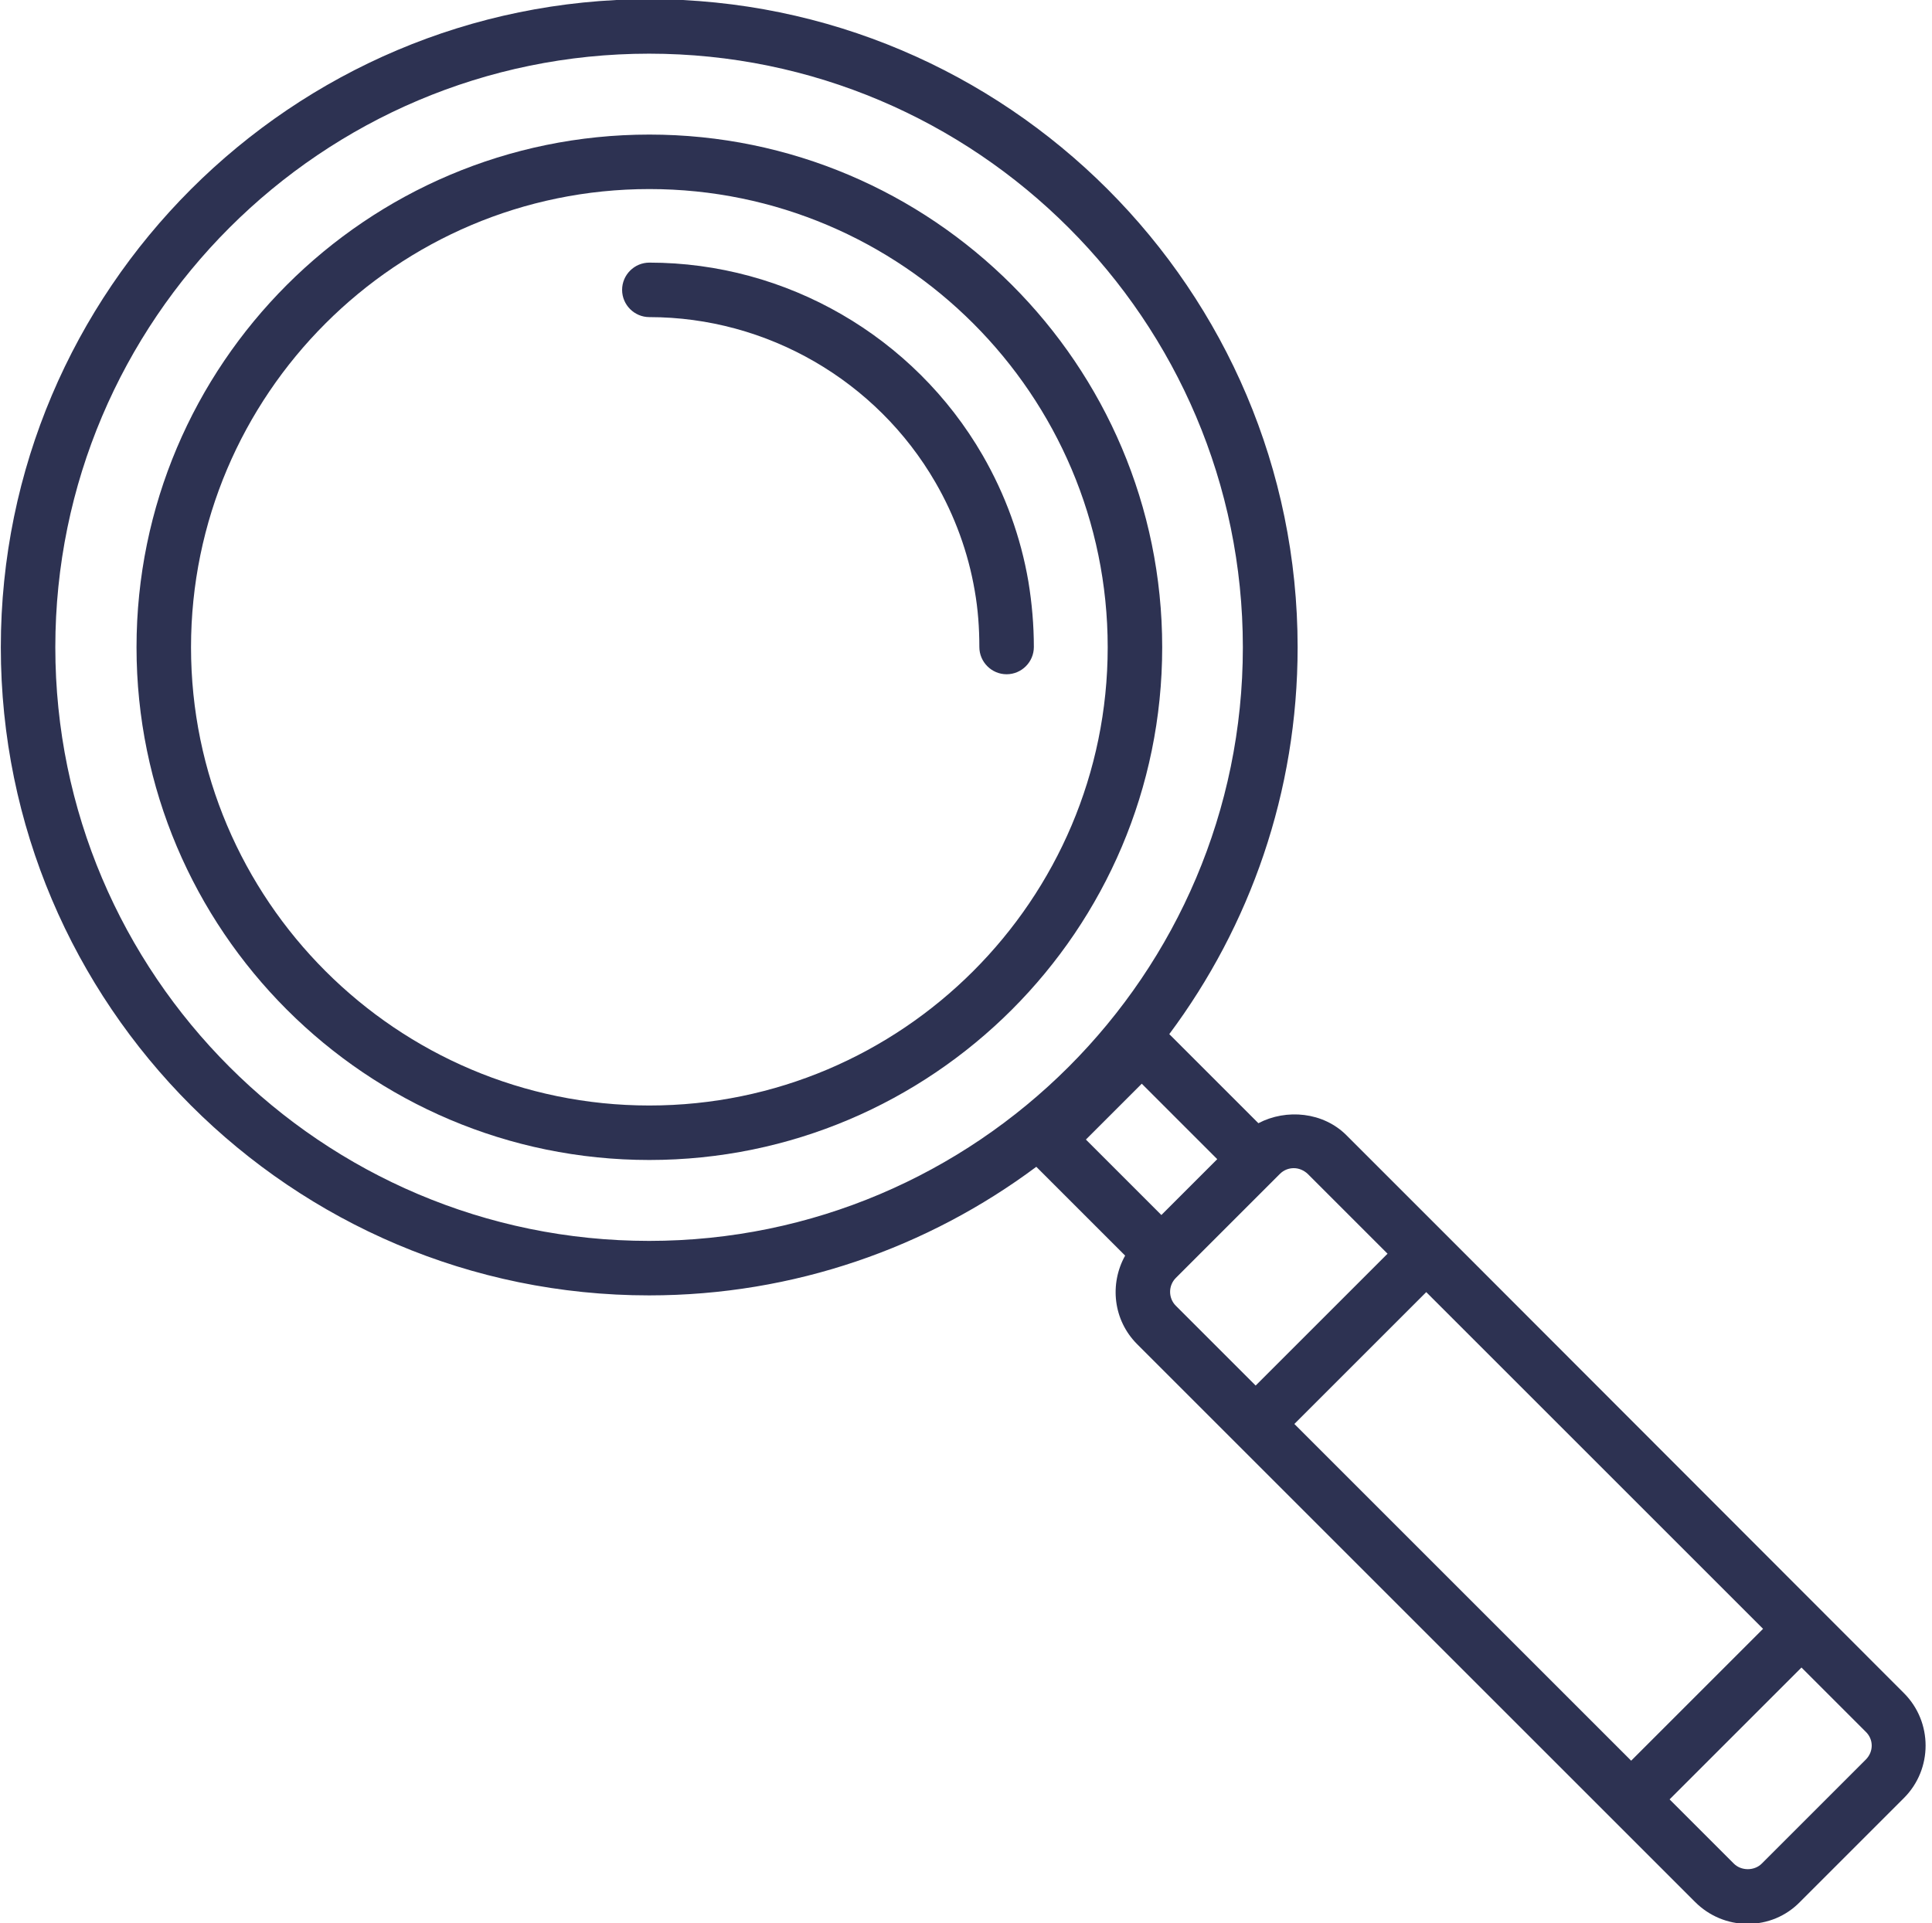
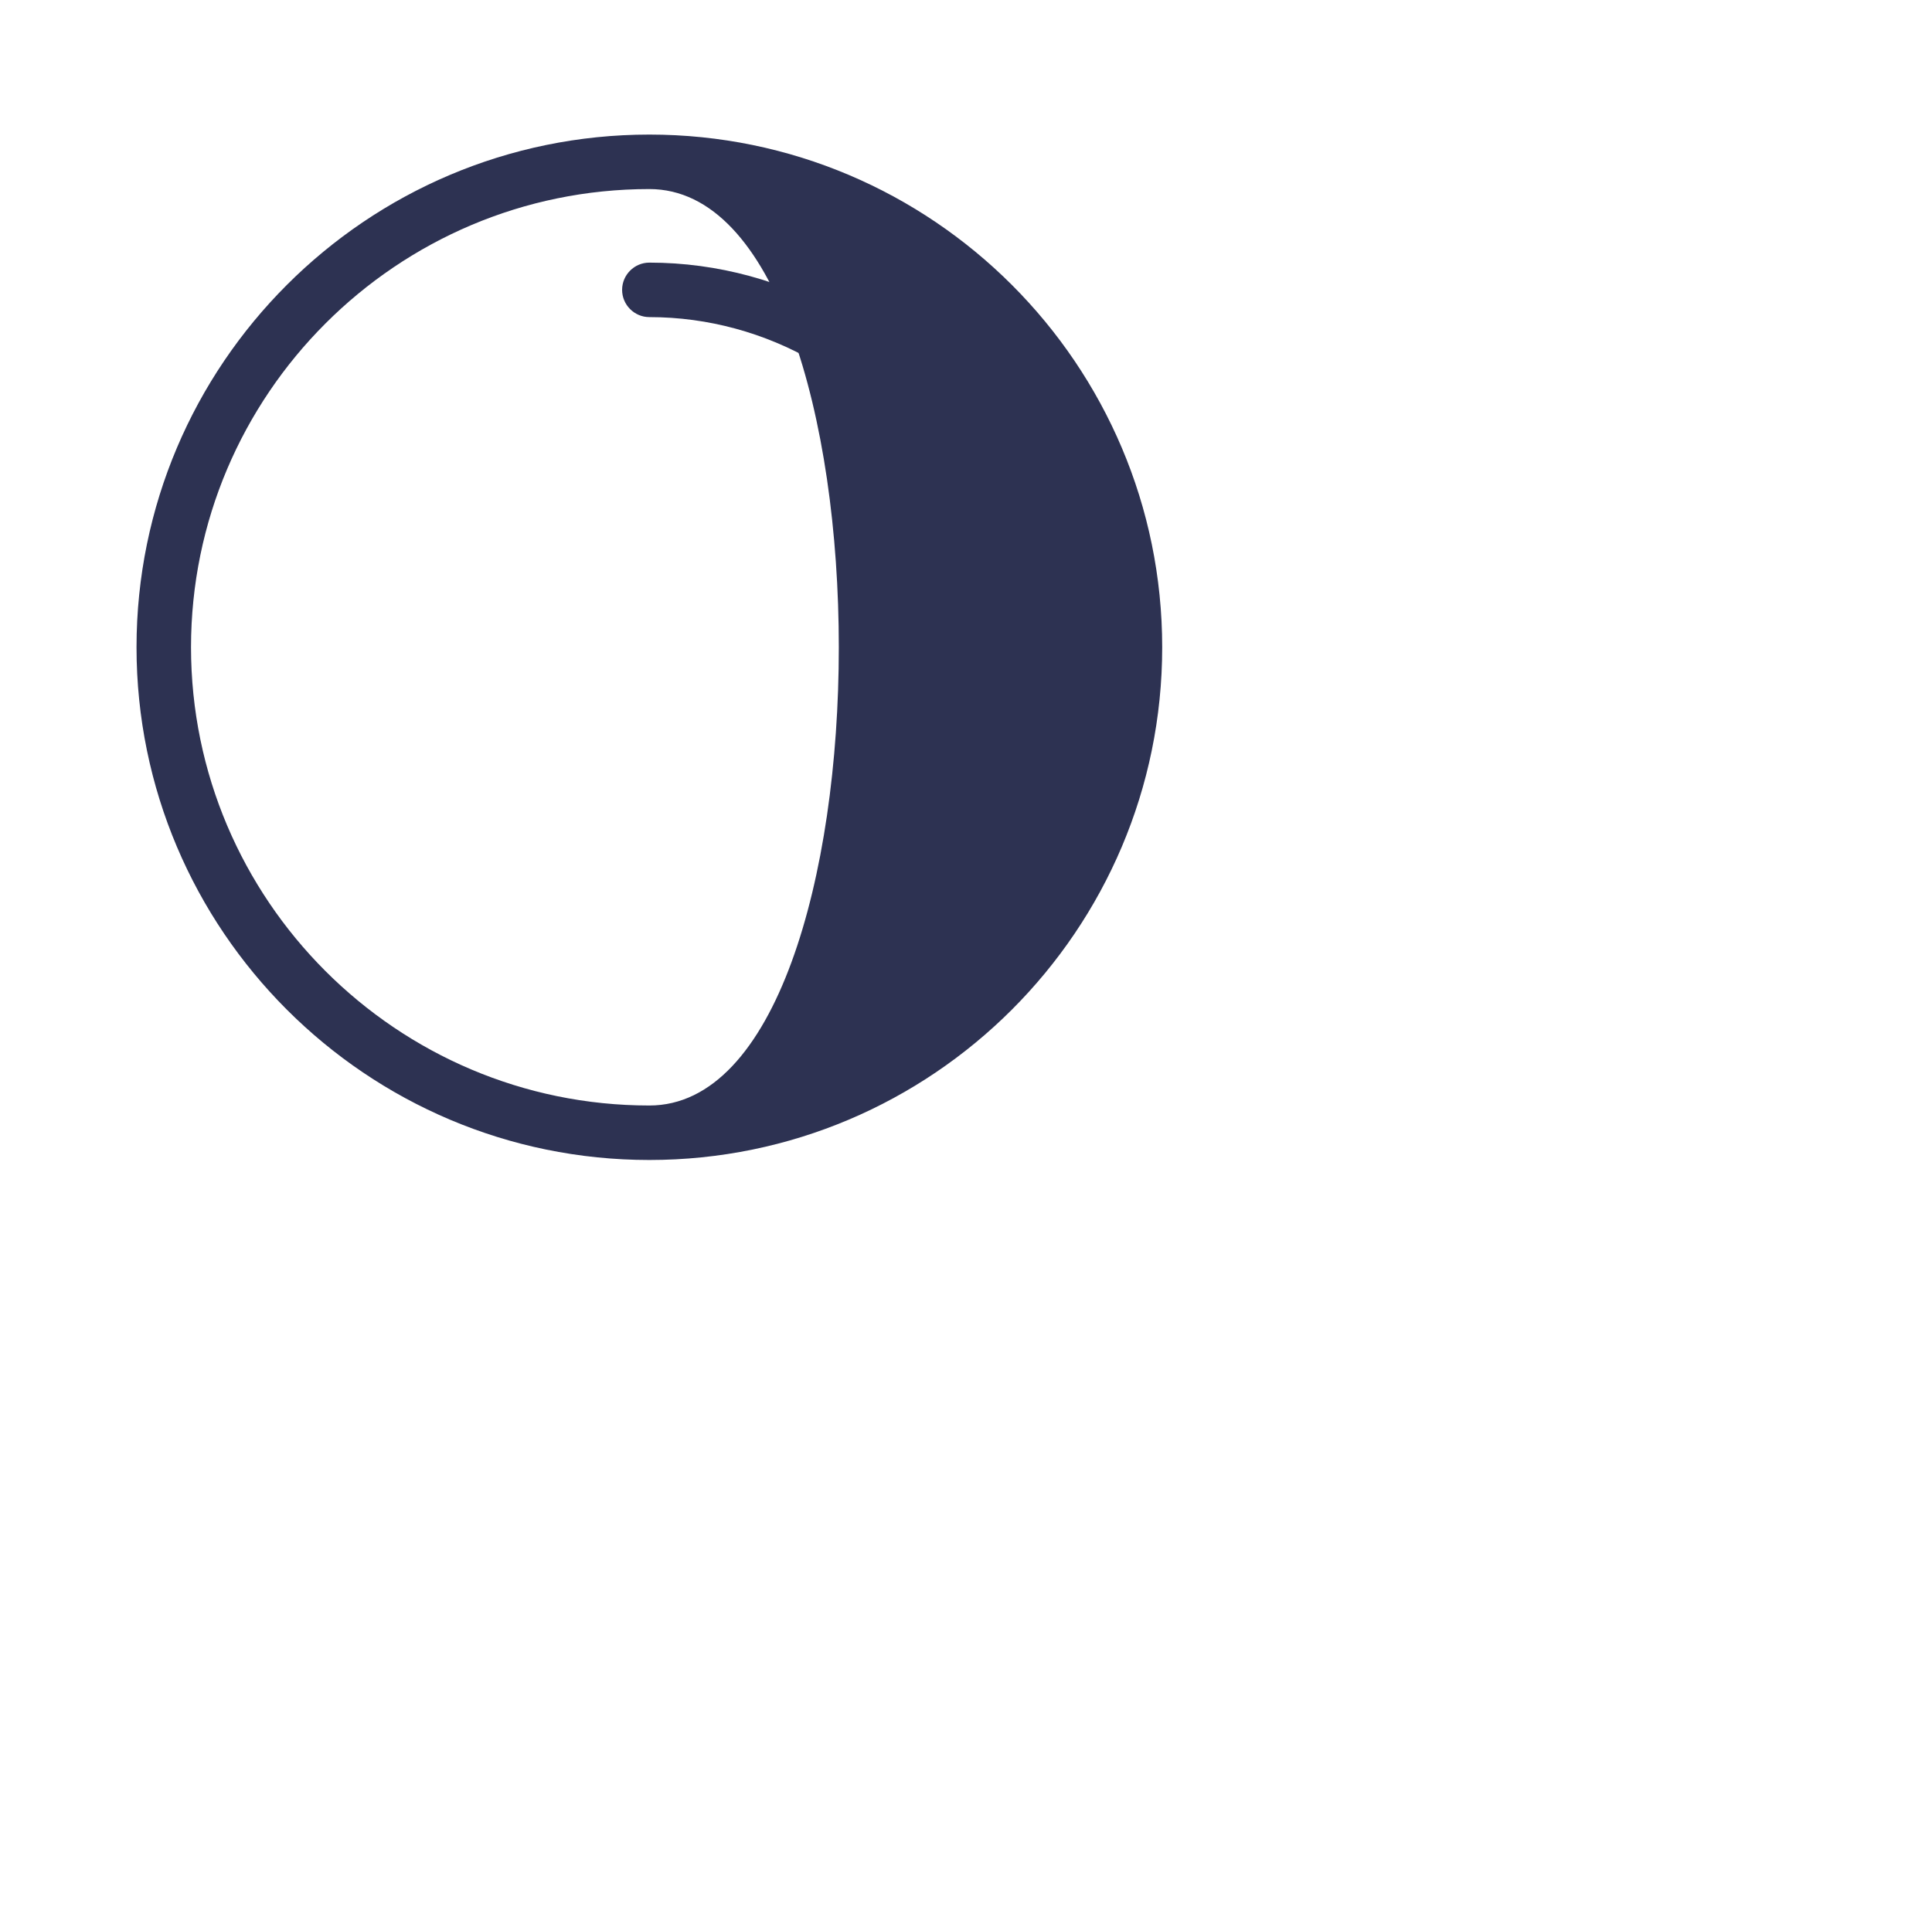
<svg xmlns="http://www.w3.org/2000/svg" fill="#2d3252" height="70.6" preserveAspectRatio="xMidYMid meet" version="1" viewBox="14.8 14.8 70.9 70.6" width="70.9" zoomAndPan="magnify">
  <g id="change1_1">
-     <path d="M38.63,19.74c-10.38,0-18.82,8.44-18.82,18.82s8.44,18.82,18.82,18.82c10.38,0,18.82-8.44,18.82-18.82 S49.01,19.74,38.63,19.74z M38.63,55.38c-9.27,0-16.82-7.55-16.82-16.82s7.55-16.82,16.82-16.82s16.82,7.55,16.82,16.82 S47.9,55.38,38.63,55.38z" />
+     <path d="M38.63,19.74c-10.38,0-18.82,8.44-18.82,18.82s8.44,18.82,18.82,18.82c10.38,0,18.82-8.44,18.82-18.82 S49.01,19.74,38.63,19.74z M38.63,55.38c-9.27,0-16.82-7.55-16.82-16.82s7.55-16.82,16.82-16.82S47.9,55.38,38.63,55.38z" />
  </g>
  <g id="change1_2">
    <path d="M52.54,36.15c-0.28-1.64-0.85-3.2-1.68-4.64l0,0c-2.52-4.36-7.2-7.07-12.23-7.07c-0.55,0-1,0.45-1,1s0.45,1,1,1 c4.32,0,8.34,2.33,10.5,6.07c0,0,0,0,0,0l0,0c0.71,1.23,1.2,2.57,1.44,3.97c0.12,0.68,0.17,1.37,0.17,2.07c0,0.55,0.45,1,1,1 s1-0.45,1-1C52.74,37.75,52.67,36.94,52.54,36.15z" />
  </g>
  <g id="change1_3">
-     <path d="M67.85,60.11C67.85,60.11,67.85,60.11,67.85,60.11C67.85,60.11,67.85,60.11,67.85,60.11l-3.64-3.64 c-0.85-0.85-2.2-0.98-3.23-0.44l-3.27-3.27c2.96-3.97,4.71-8.88,4.71-14.2c0-13.12-10.67-23.79-23.79-23.79S14.83,25.44,14.83,38.56 s10.67,23.79,23.79,23.79c5.32,0,10.24-1.76,14.21-4.72l3.26,3.26c-0.58,1.04-0.44,2.37,0.44,3.25l3.64,3.64c0,0,0,0,0,0s0,0,0,0 l13.78,13.78c0,0,0,0,0,0s0,0,0,0l3.06,3.06c0.51,0.51,1.2,0.8,1.92,0.8c0.73,0,1.41-0.28,1.92-0.8l3.82-3.82c0,0,0,0,0,0 c1.06-1.06,1.06-2.79,0-3.85L67.85,60.11z M62.3,67.07l4.84-4.84l12.36,12.36l-4.84,4.84L62.3,67.07z M16.83,38.56 c0-12.02,9.78-21.79,21.79-21.79s21.79,9.78,21.79,21.79s-9.78,21.79-21.79,21.79S16.83,50.58,16.83,38.56z M56.7,54.58l2.77,2.77 l-1.02,1.02l-1.03,1.03l-2.77-2.77L56.7,54.58z M57.95,61.71l3.82-3.82c0.14-0.14,0.32-0.21,0.51-0.21c0.19,0,0.37,0.08,0.51,0.21 l2.93,2.93l-4.84,4.84l-2.93-2.93C57.67,62.45,57.67,61.99,57.95,61.71z M83.27,79.39l-3.82,3.82c-0.27,0.27-0.75,0.27-1.02,0 l-2.36-2.36l4.84-4.84l2.36,2.36C83.56,78.65,83.56,79.1,83.27,79.39z" />
-   </g>
+     </g>
</svg>